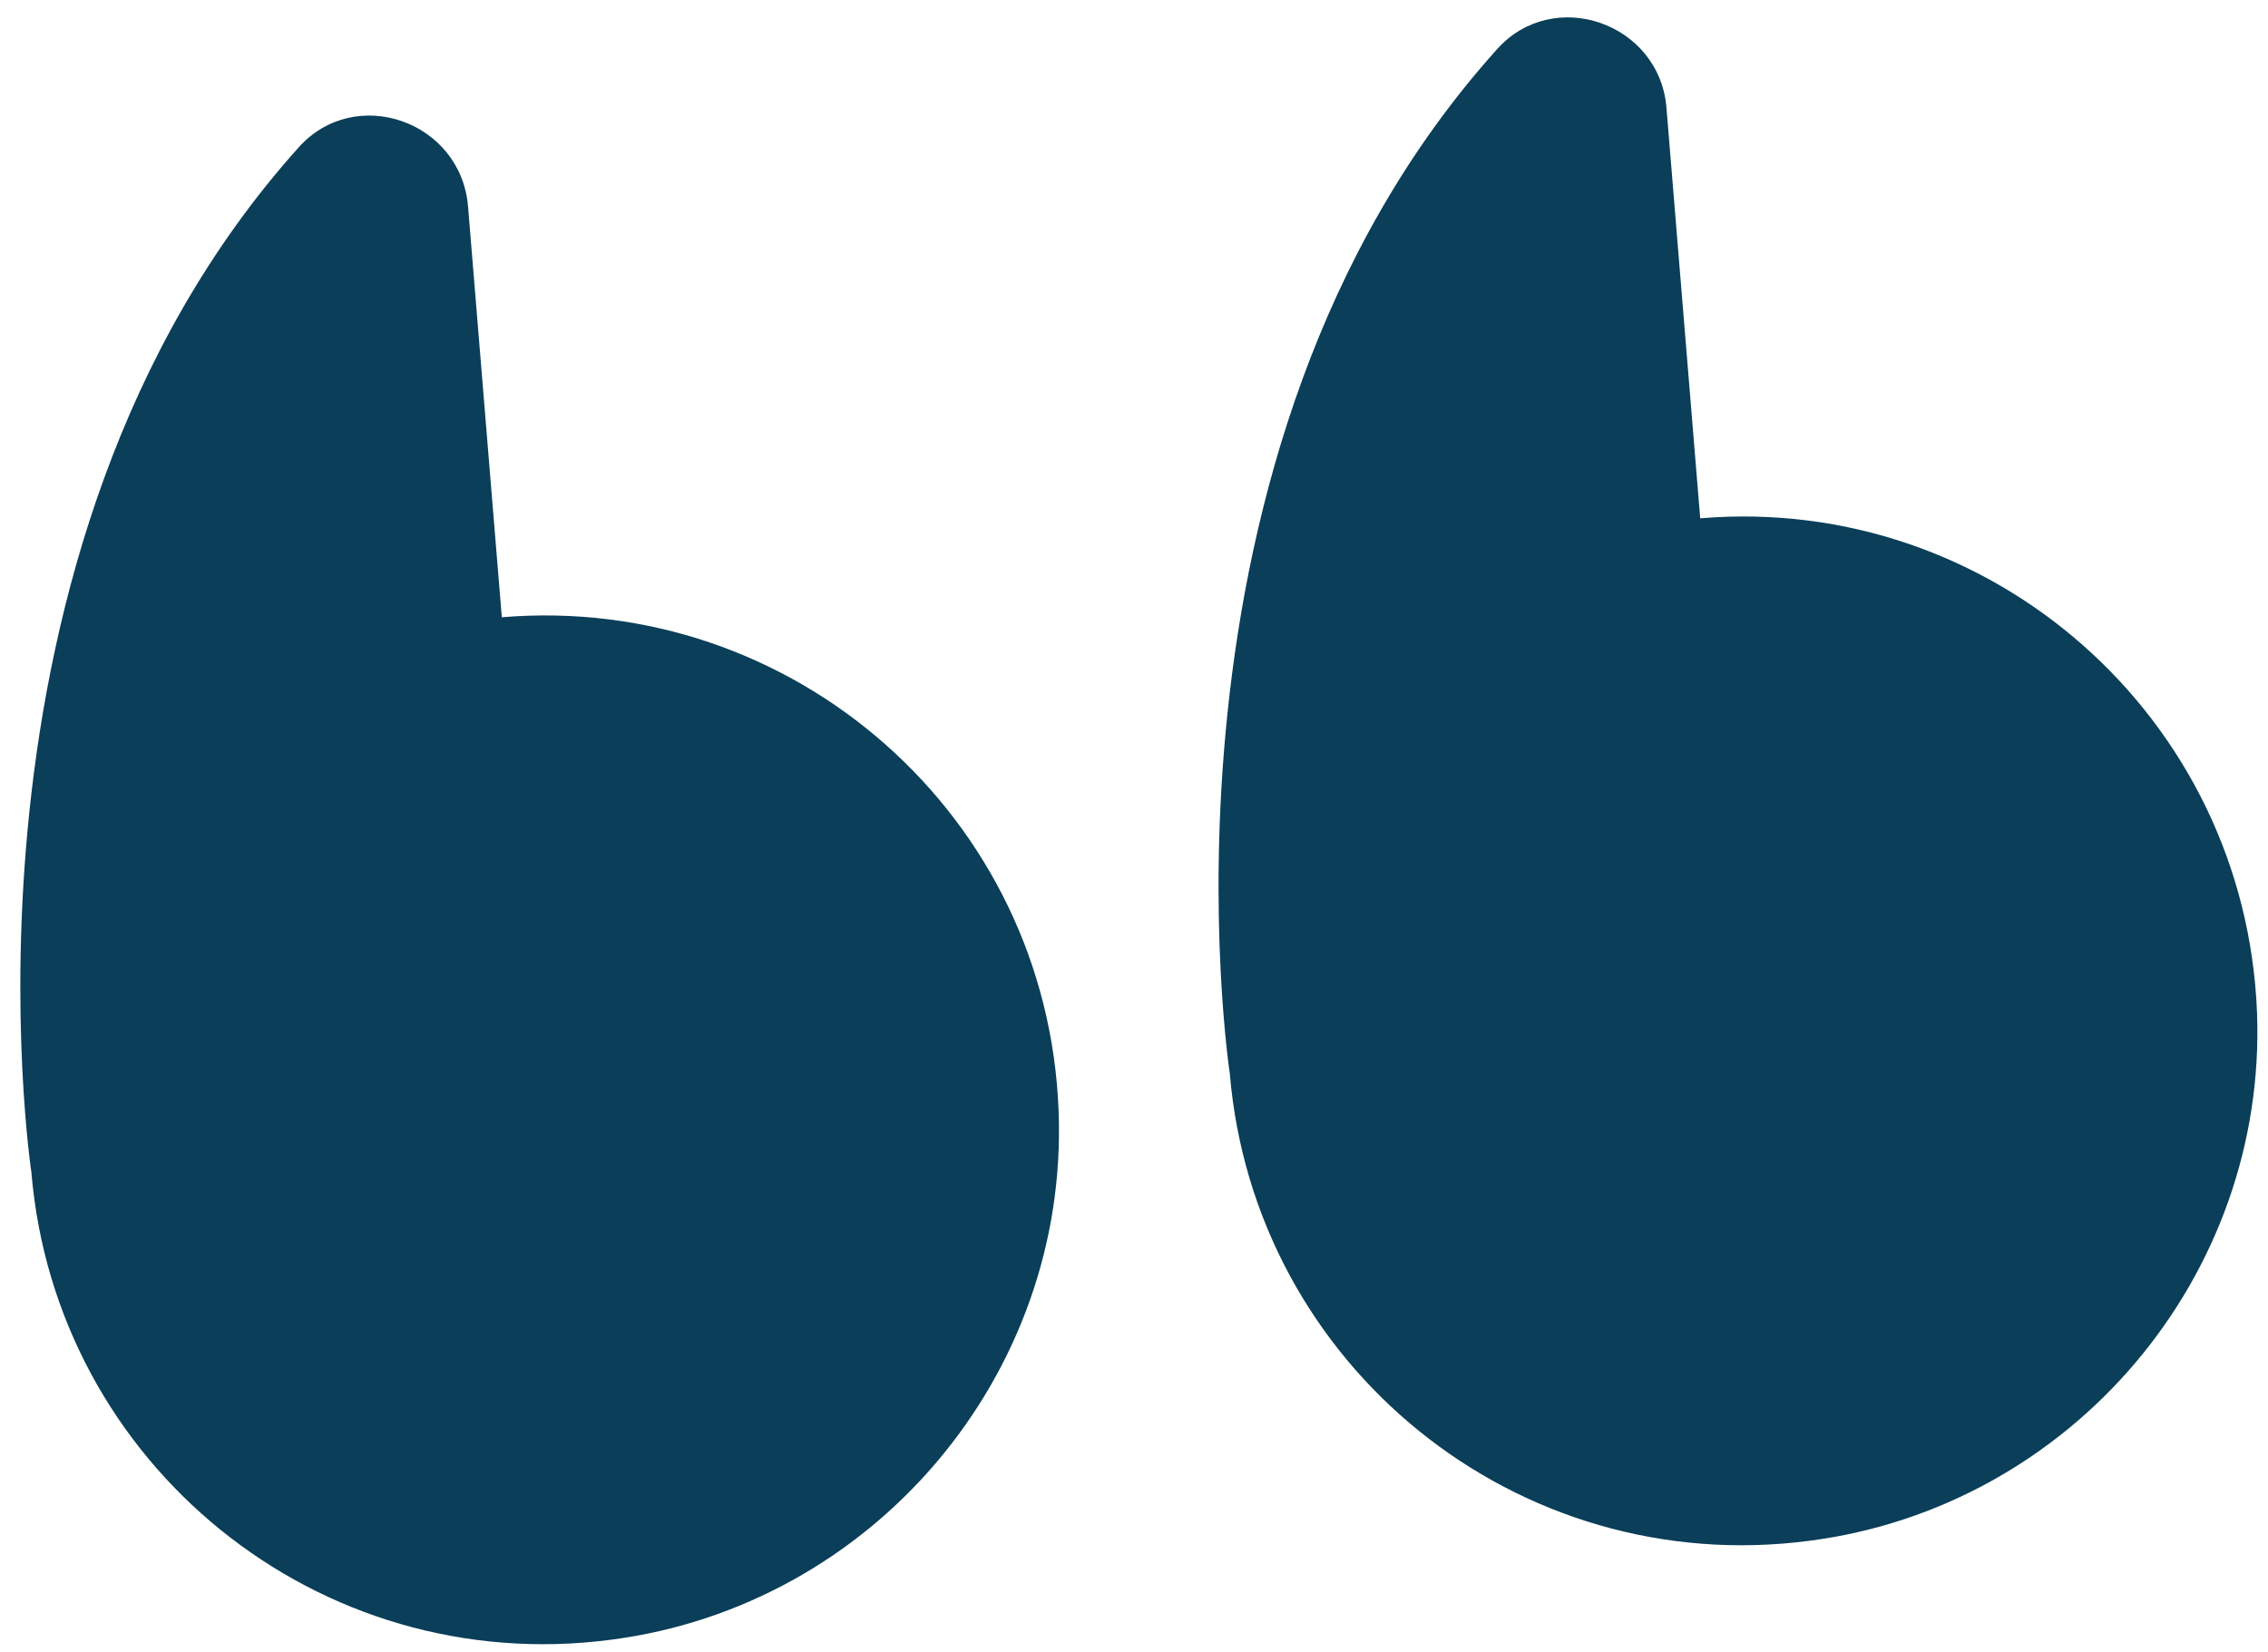
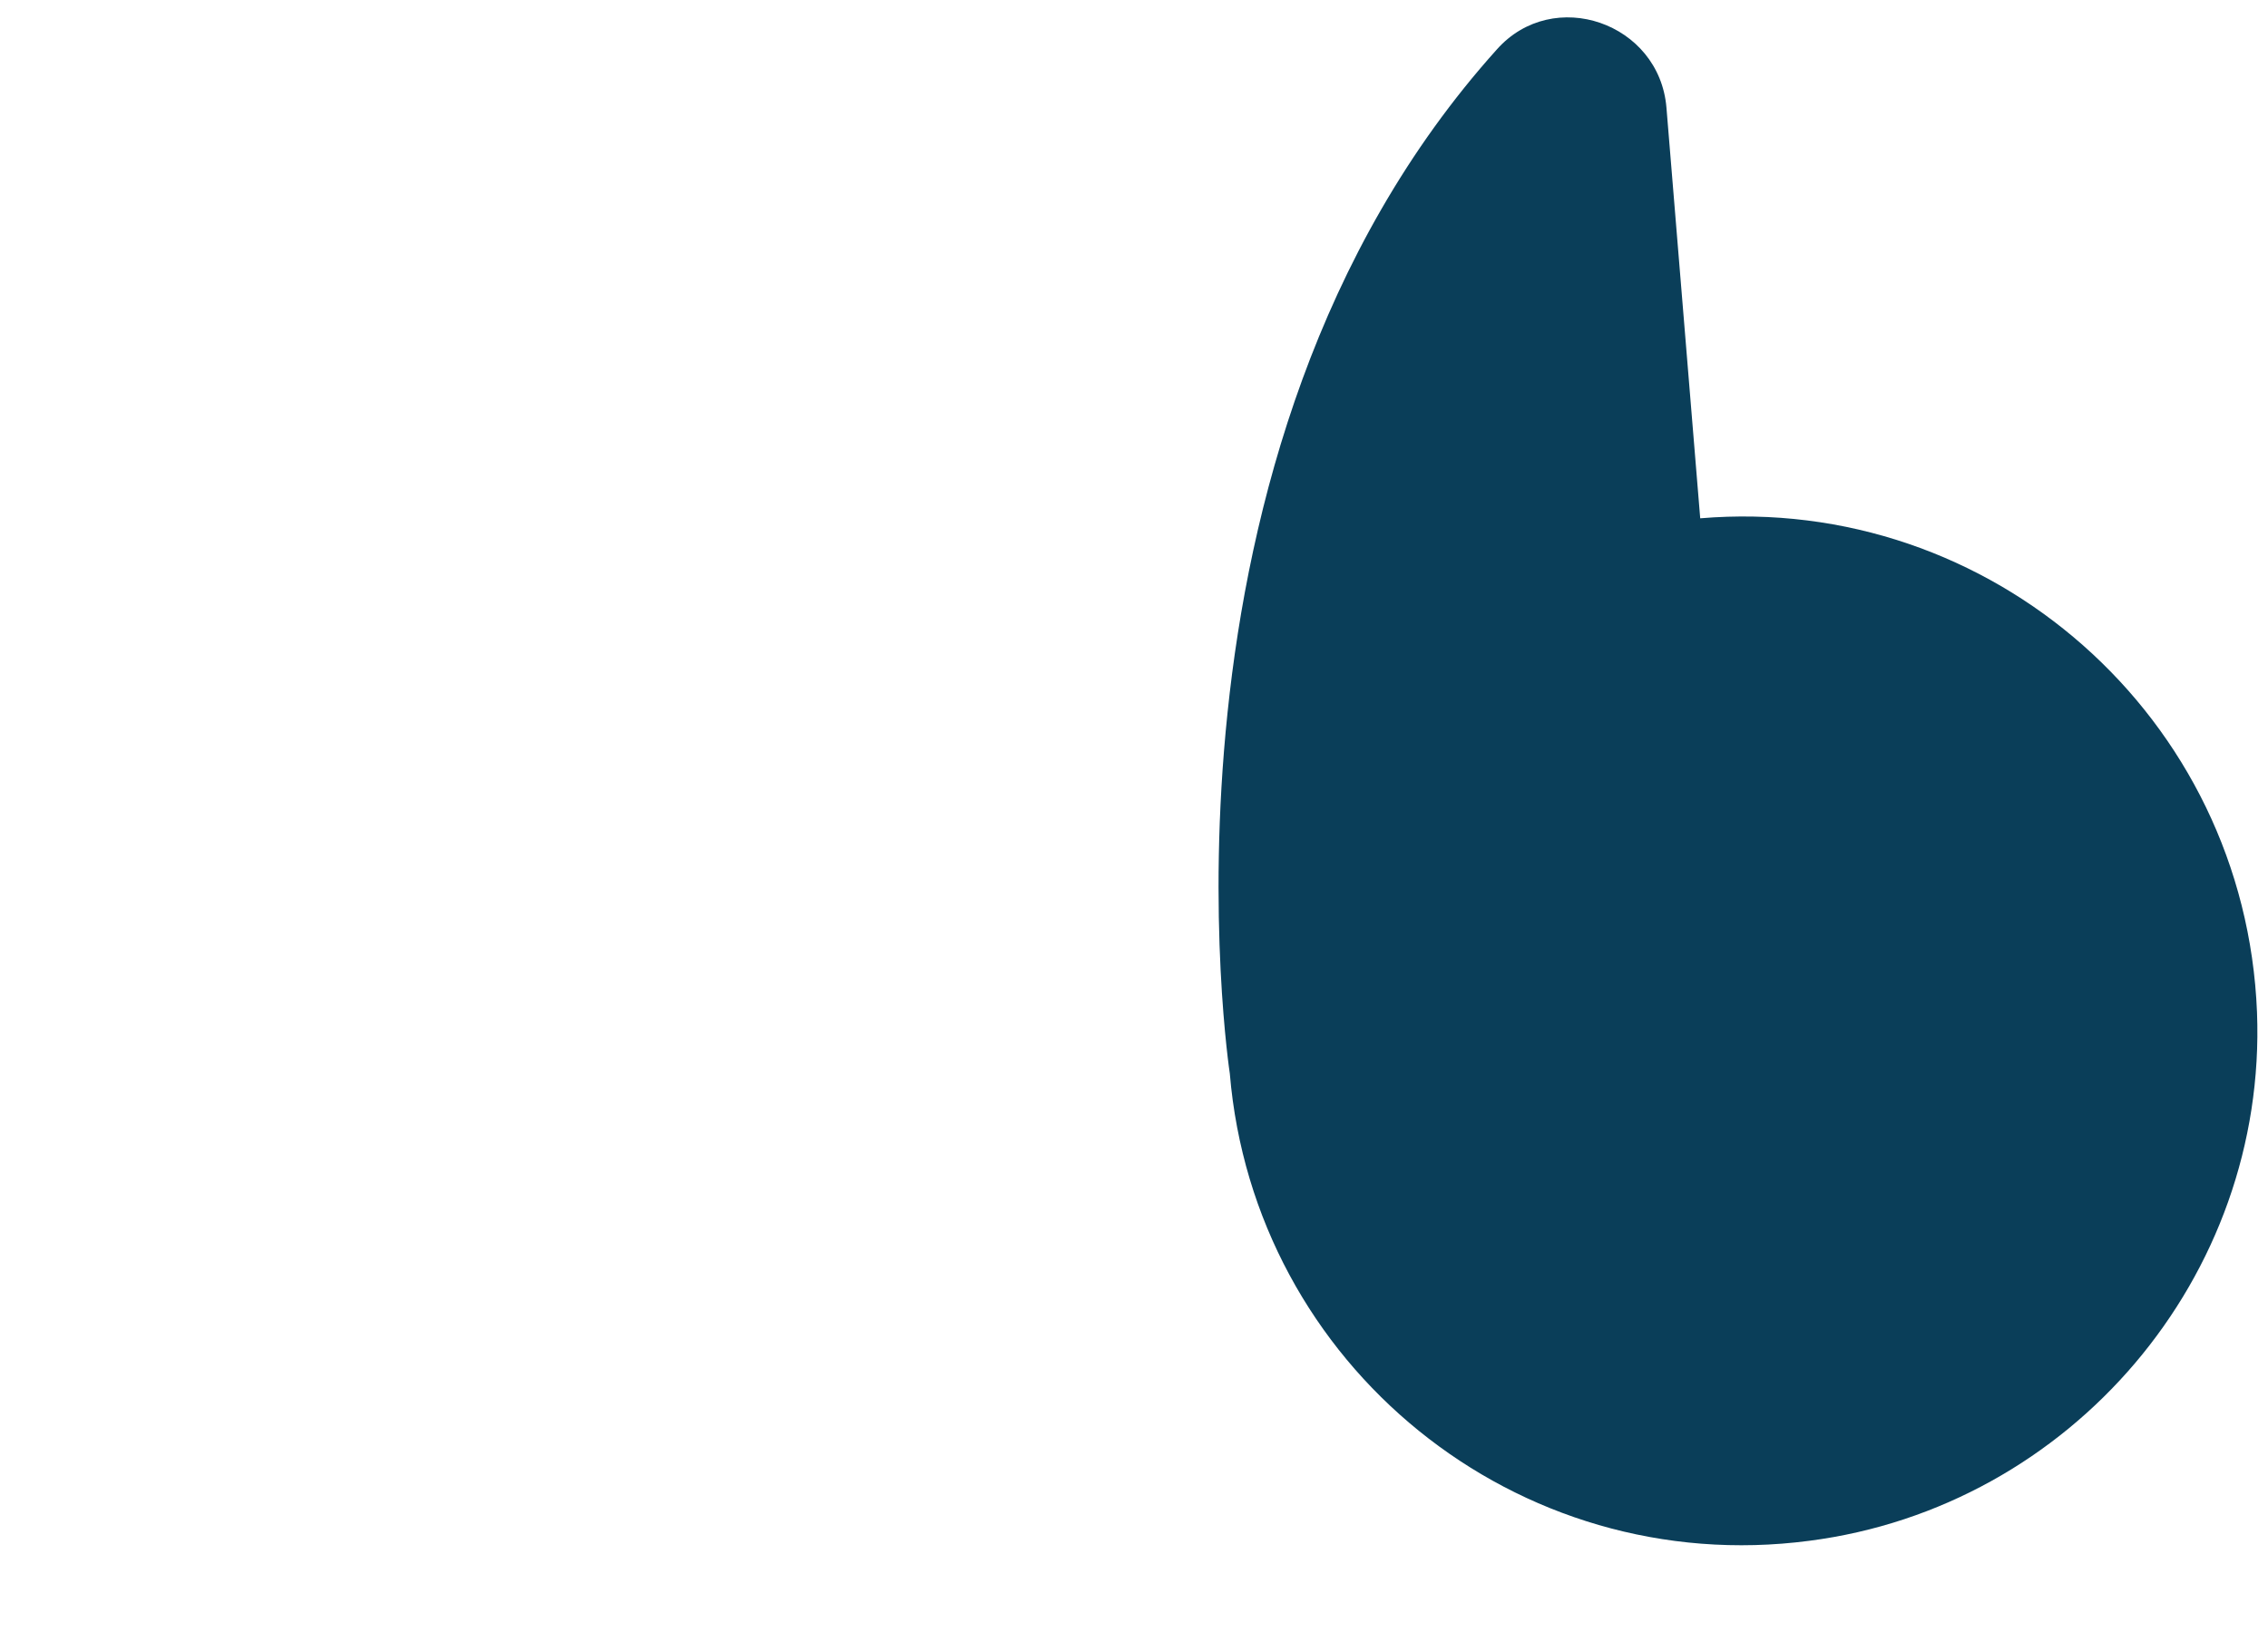
<svg xmlns="http://www.w3.org/2000/svg" id="Calque_1" data-name="Calque 1" viewBox="0 0 288.8 210.4">
  <defs>
    <style>
      .cls-1 {
        fill: #0a3e59;
        stroke-width: 0px;
      }
    </style>
  </defs>
-   <path class="cls-1" d="M216.5,66l-4.3-52.3c-.9-10.8-14.4-15.5-21.6-7.4-46.1,51.3-34,130.4-34,130.4,3.1,37.1,36.5,64.4,73.8,59.5,33.3-4.3,58.3-33.6,57-67.3-1.5-37.6-33.9-66-70.9-62.9Z" />
-   <path class="cls-1" d="M63.9,78.6l-4.3-52.3c-.9-10.9-14.4-15.6-21.6-7.5C-8,70.1,4,149.3,4,149.3c3.1,37.1,36.5,64.4,73.8,59.5,33.3-4.3,58.3-33.6,57-67.3-1.4-37.6-33.8-66-70.9-62.9Z" />
+   <path class="cls-1" d="M216.5,66l-4.3-52.3c-.9-10.8-14.4-15.5-21.6-7.4-46.1,51.3-34,130.4-34,130.4,3.1,37.1,36.5,64.4,73.8,59.5,33.3-4.3,58.3-33.6,57-67.3-1.5-37.6-33.9-66-70.9-62.9" />
</svg>